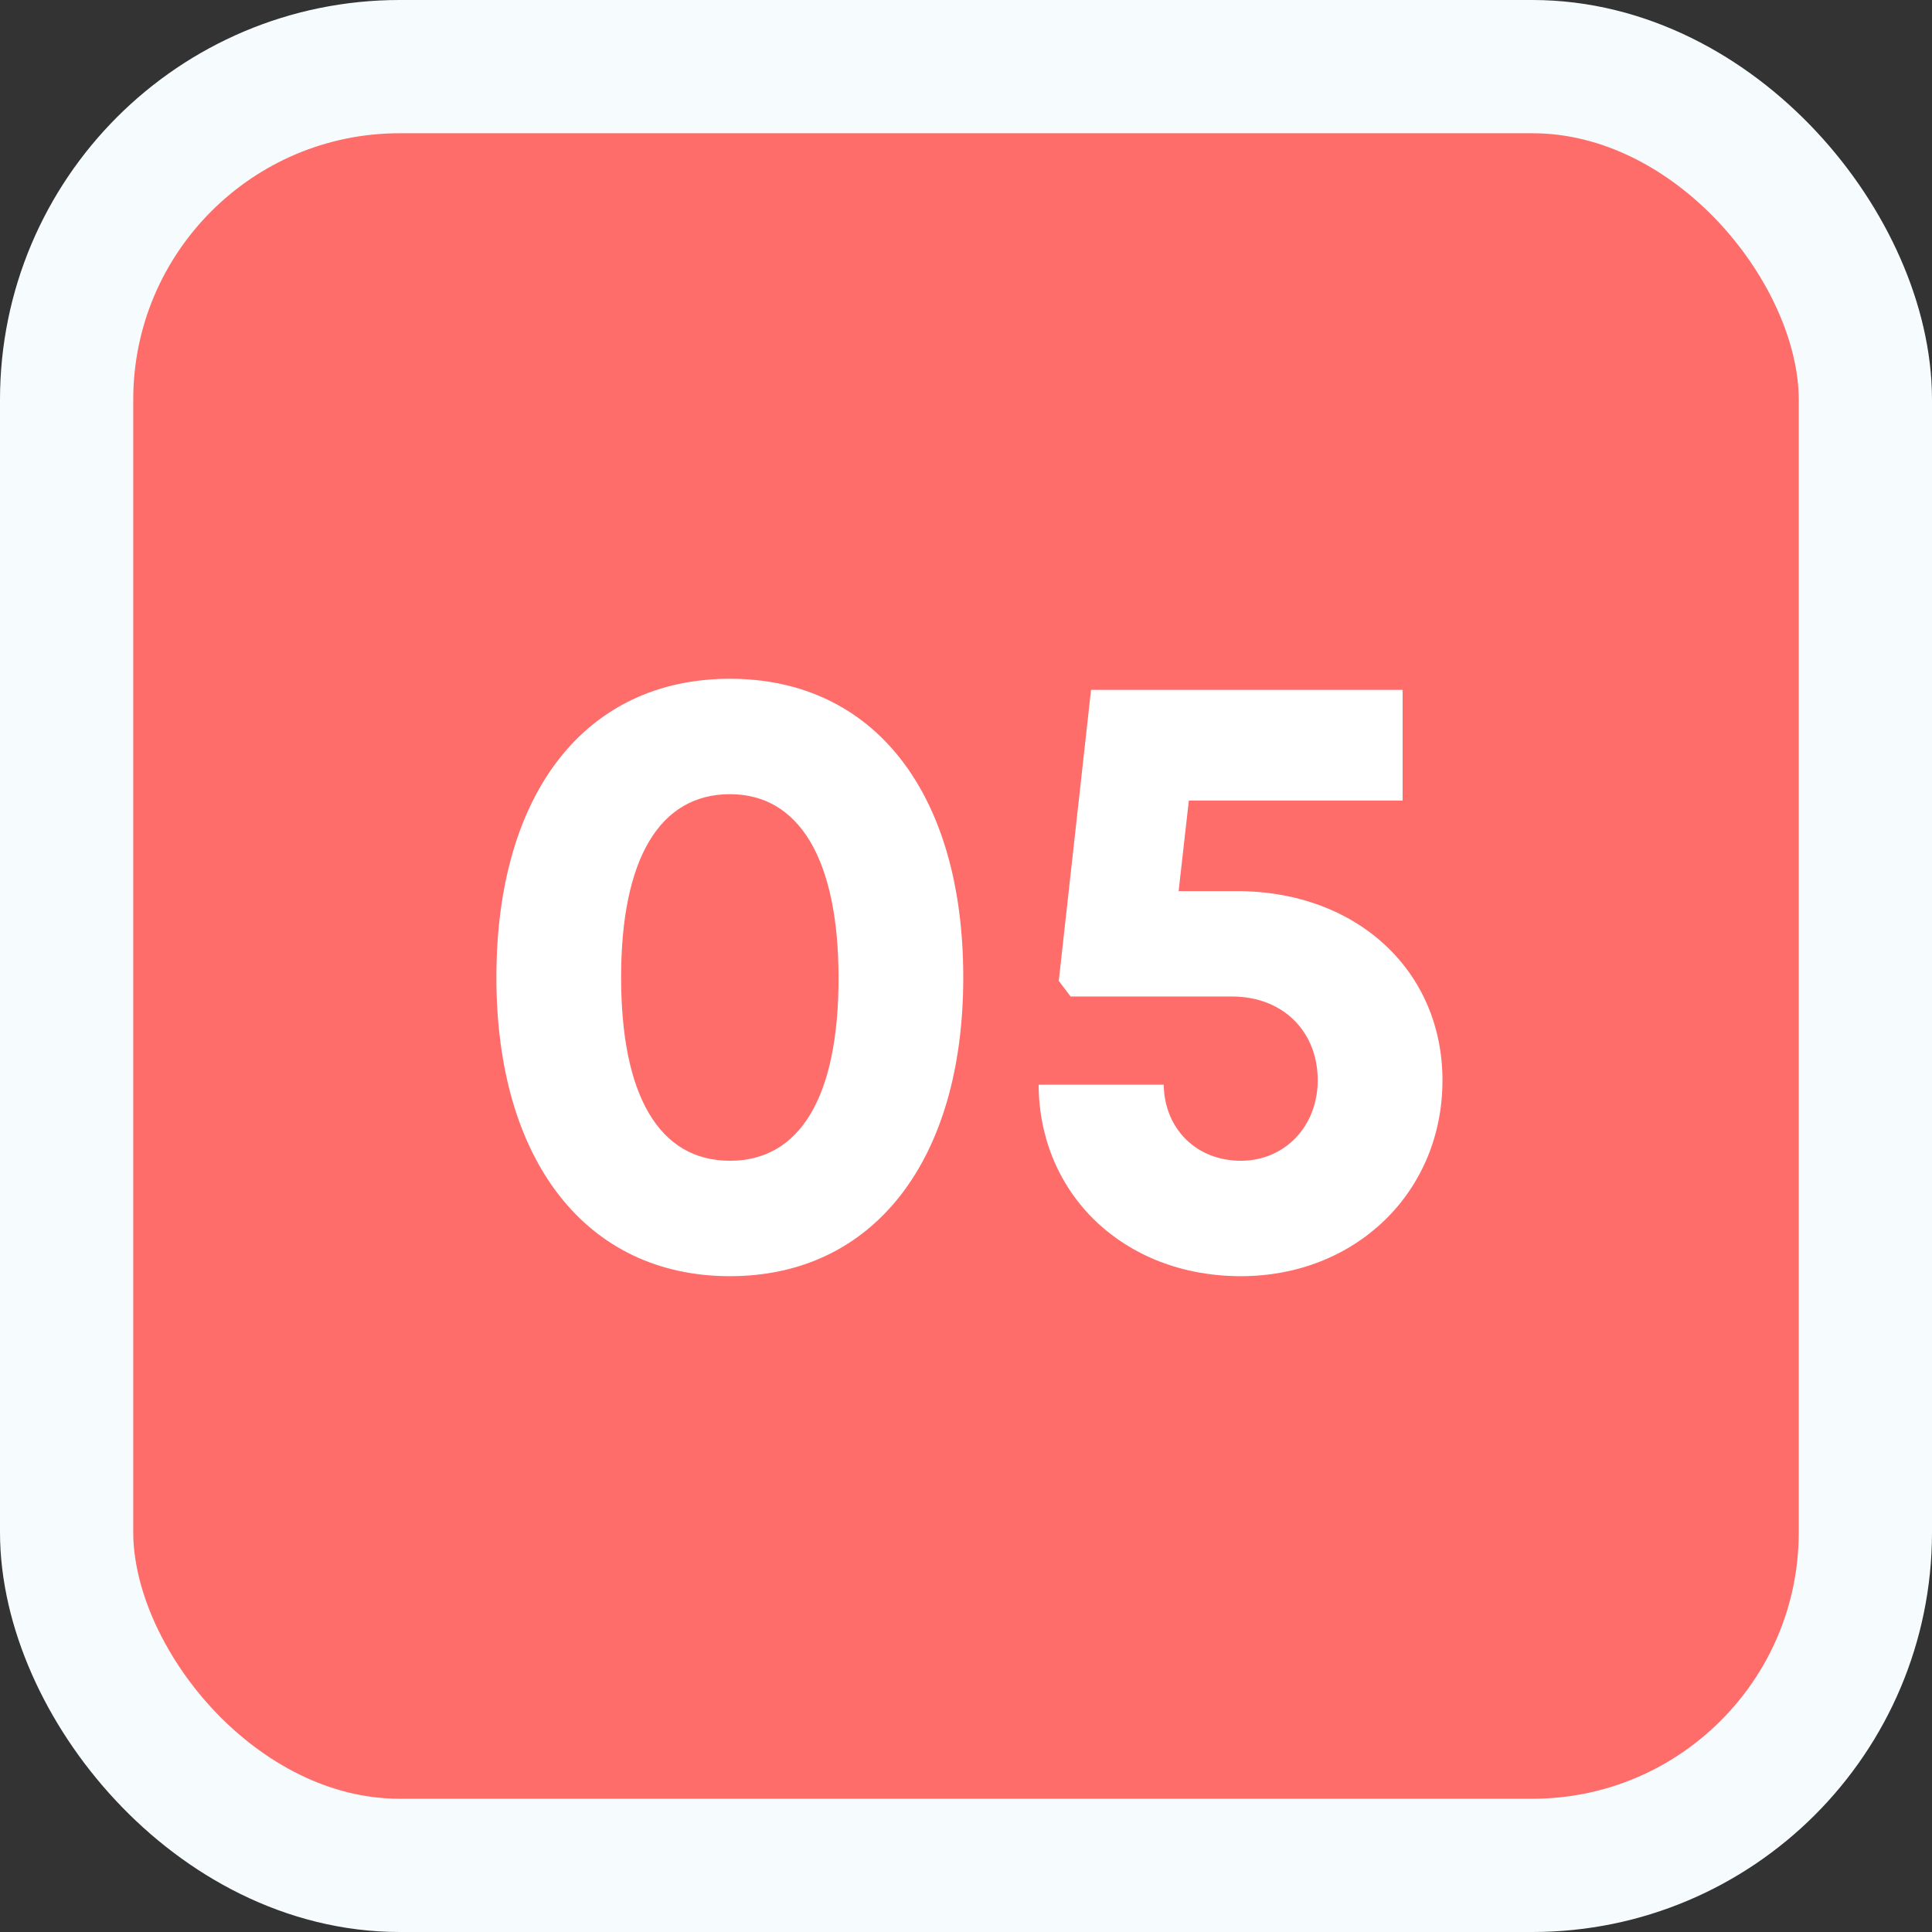
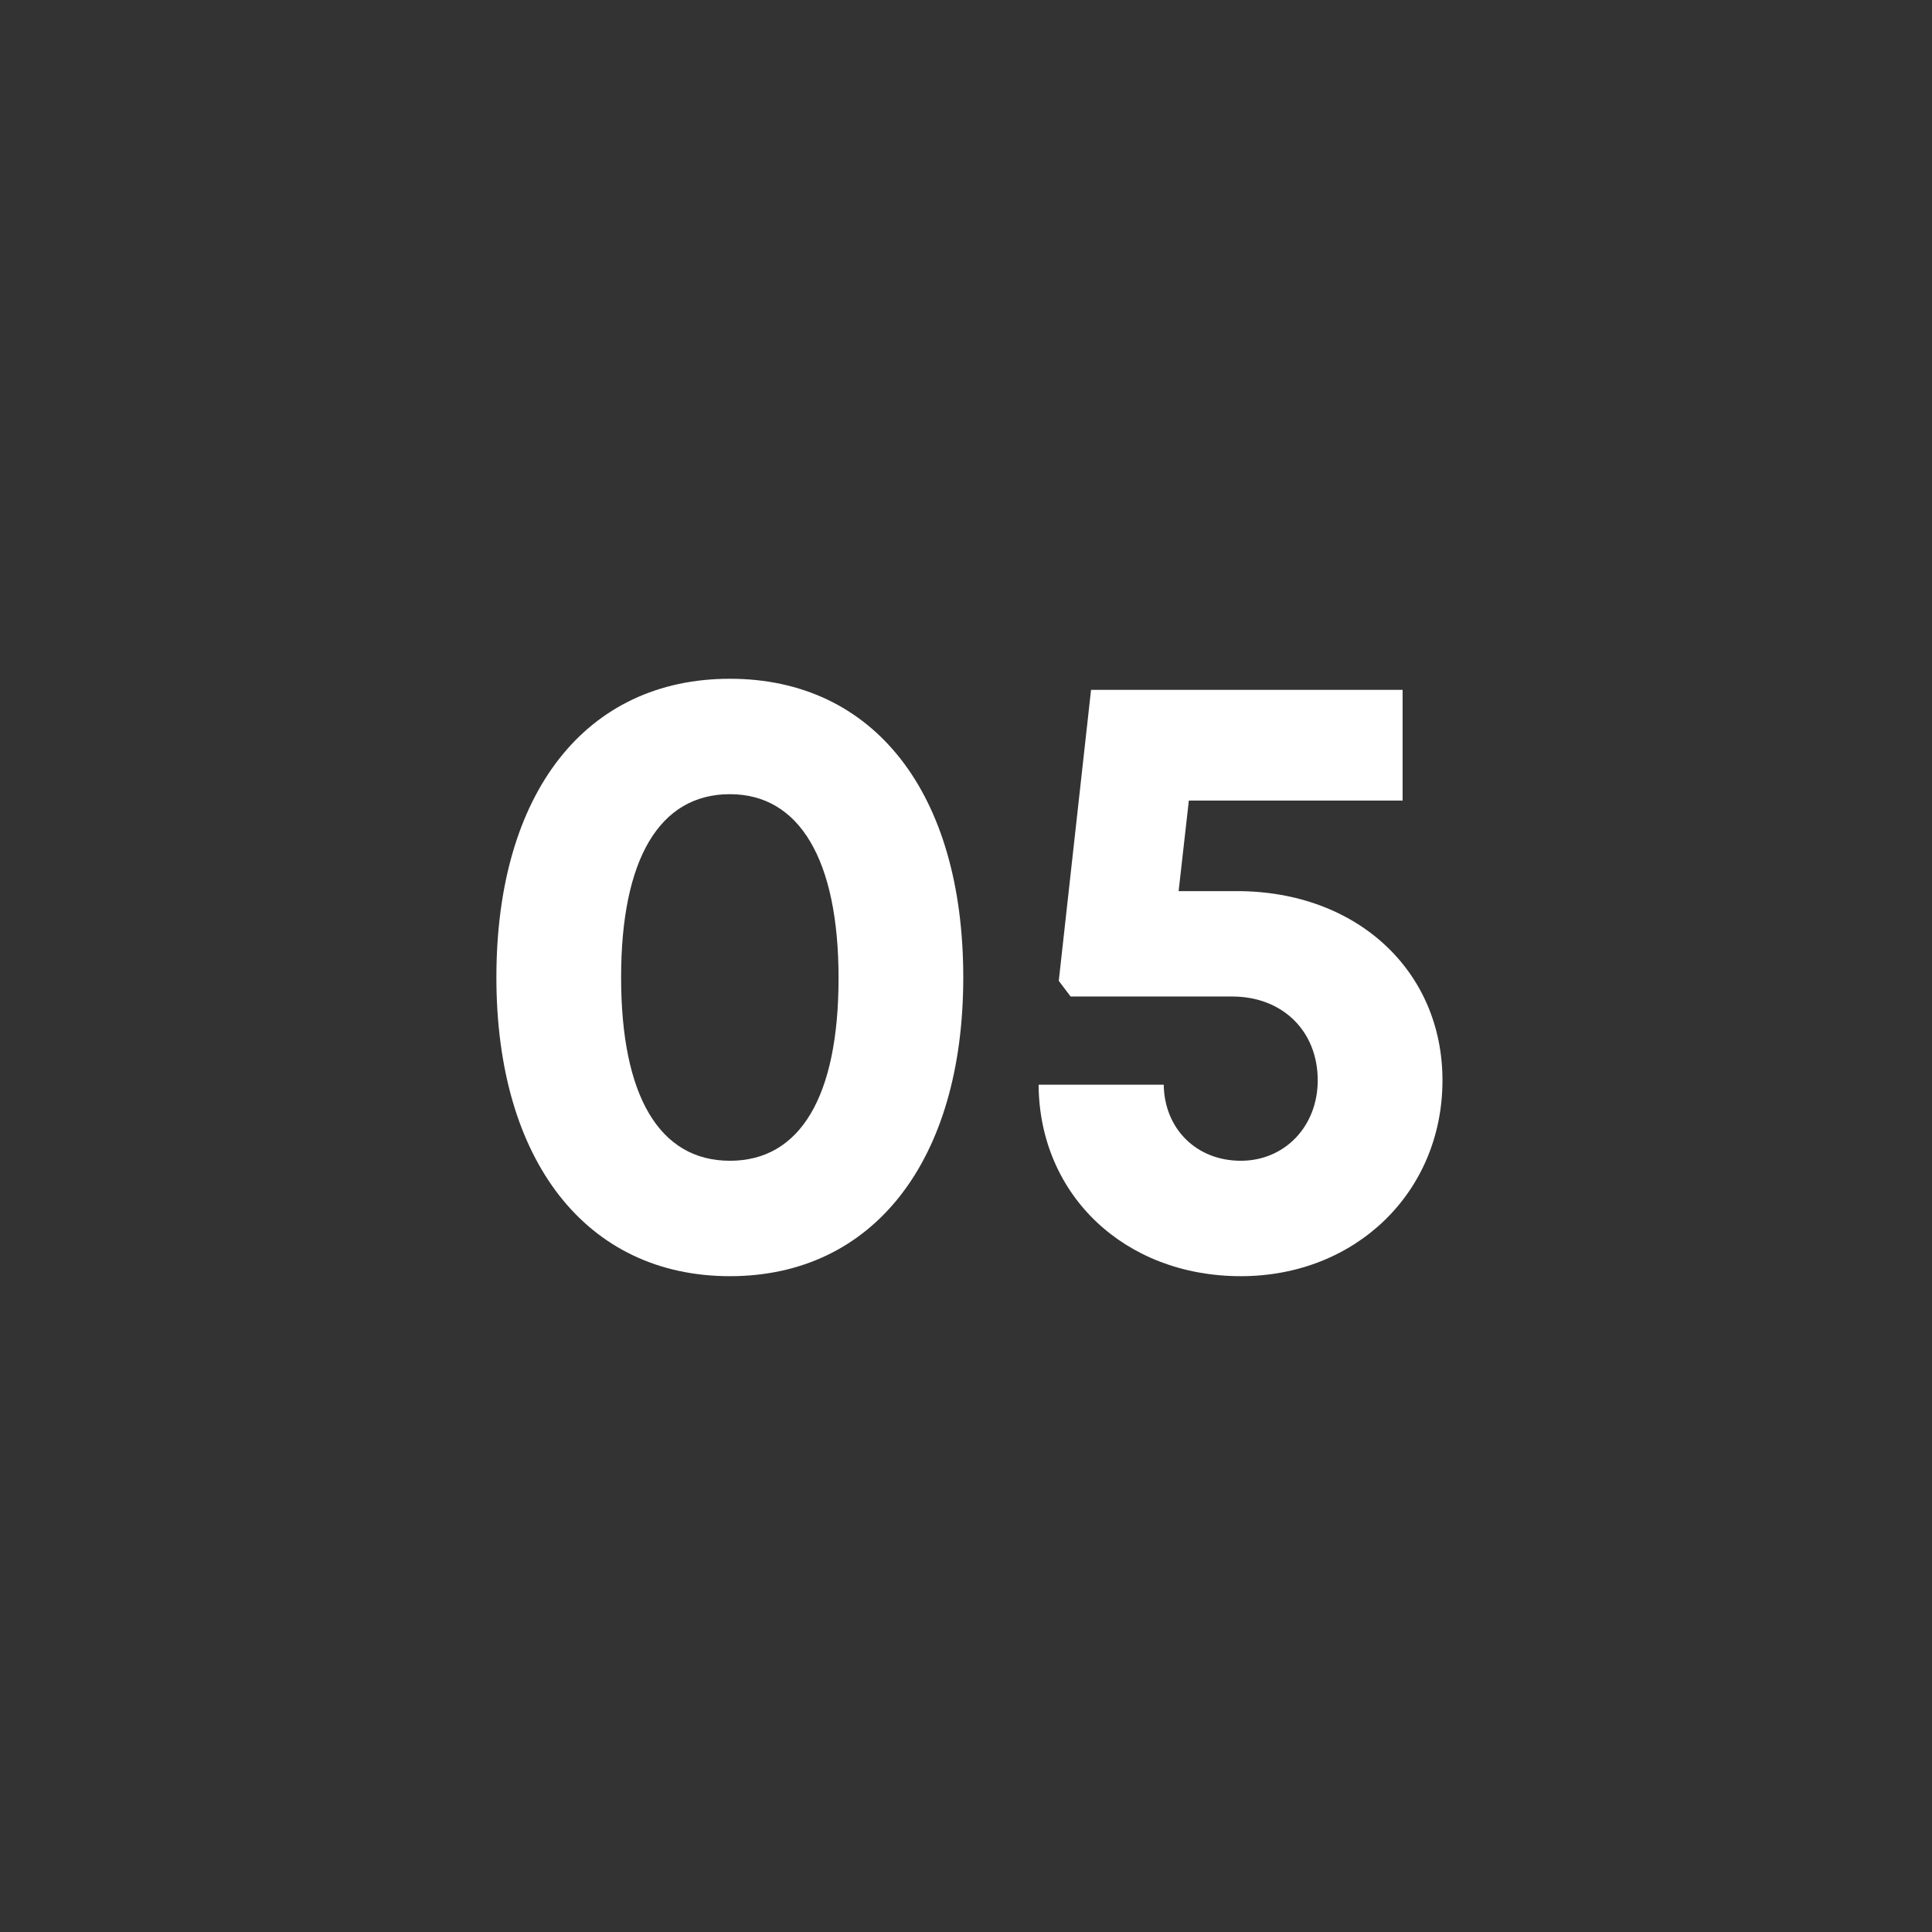
<svg xmlns="http://www.w3.org/2000/svg" width="58px" height="58px" viewBox="0 0 58 58" version="1.1">
  <rect x="0" y="0" width="58" height="58" fill="#333333" stroke="none" />
  <title>05</title>
  <g id="New-Design" stroke="none" stroke-width="1" fill="none" fill-rule="evenodd">
    <g id="Wriggle-Learning---How-to-Order" transform="translate(-1219, -1150)">
      <g id="05" transform="translate(1223, 1154)">
-         <rect id="Block" stroke="#F6FCFE" stroke-width="4" fill="#FF6D6A" x="-2" y="-2" width="54" height="54" rx="10" />
        <g transform="translate(10.902, 16.377)" fill="#FFFFFF" fill-rule="nonzero">
          <path d="M7.011,17.935 C11.31,17.935 14.016,14.477 14.016,8.965 C14.016,3.43 11.336,0 7.011,0 C2.68,0 0,3.43 0,8.965 C0,14.477 2.706,17.935 7.011,17.935 Z M7.011,14.47 C4.893,14.47 3.744,12.523 3.744,8.965 C3.744,5.411 4.897,3.465 7.011,3.465 C9.098,3.465 10.272,5.432 10.272,8.987 C10.272,12.544 9.119,14.47 7.011,14.47 Z" id="Shape" />
          <path d="M22.23,6.375 L20.481,6.375 L20.788,3.656 L27.205,3.656 L27.205,0.333 L17.852,0.333 L16.883,9.069 L17.238,9.539 L22.088,9.539 C23.603,9.539 24.657,10.579 24.657,12.054 C24.657,13.439 23.665,14.47 22.348,14.47 C21.015,14.47 20.053,13.51 20.034,12.187 L16.278,12.187 C16.297,15.498 18.86,17.935 22.348,17.935 C25.795,17.935 28.402,15.415 28.402,12.054 C28.402,8.776 25.842,6.375 22.23,6.375 L22.23,6.375 Z" id="Path" />
        </g>
      </g>
    </g>
  </g>
</svg>